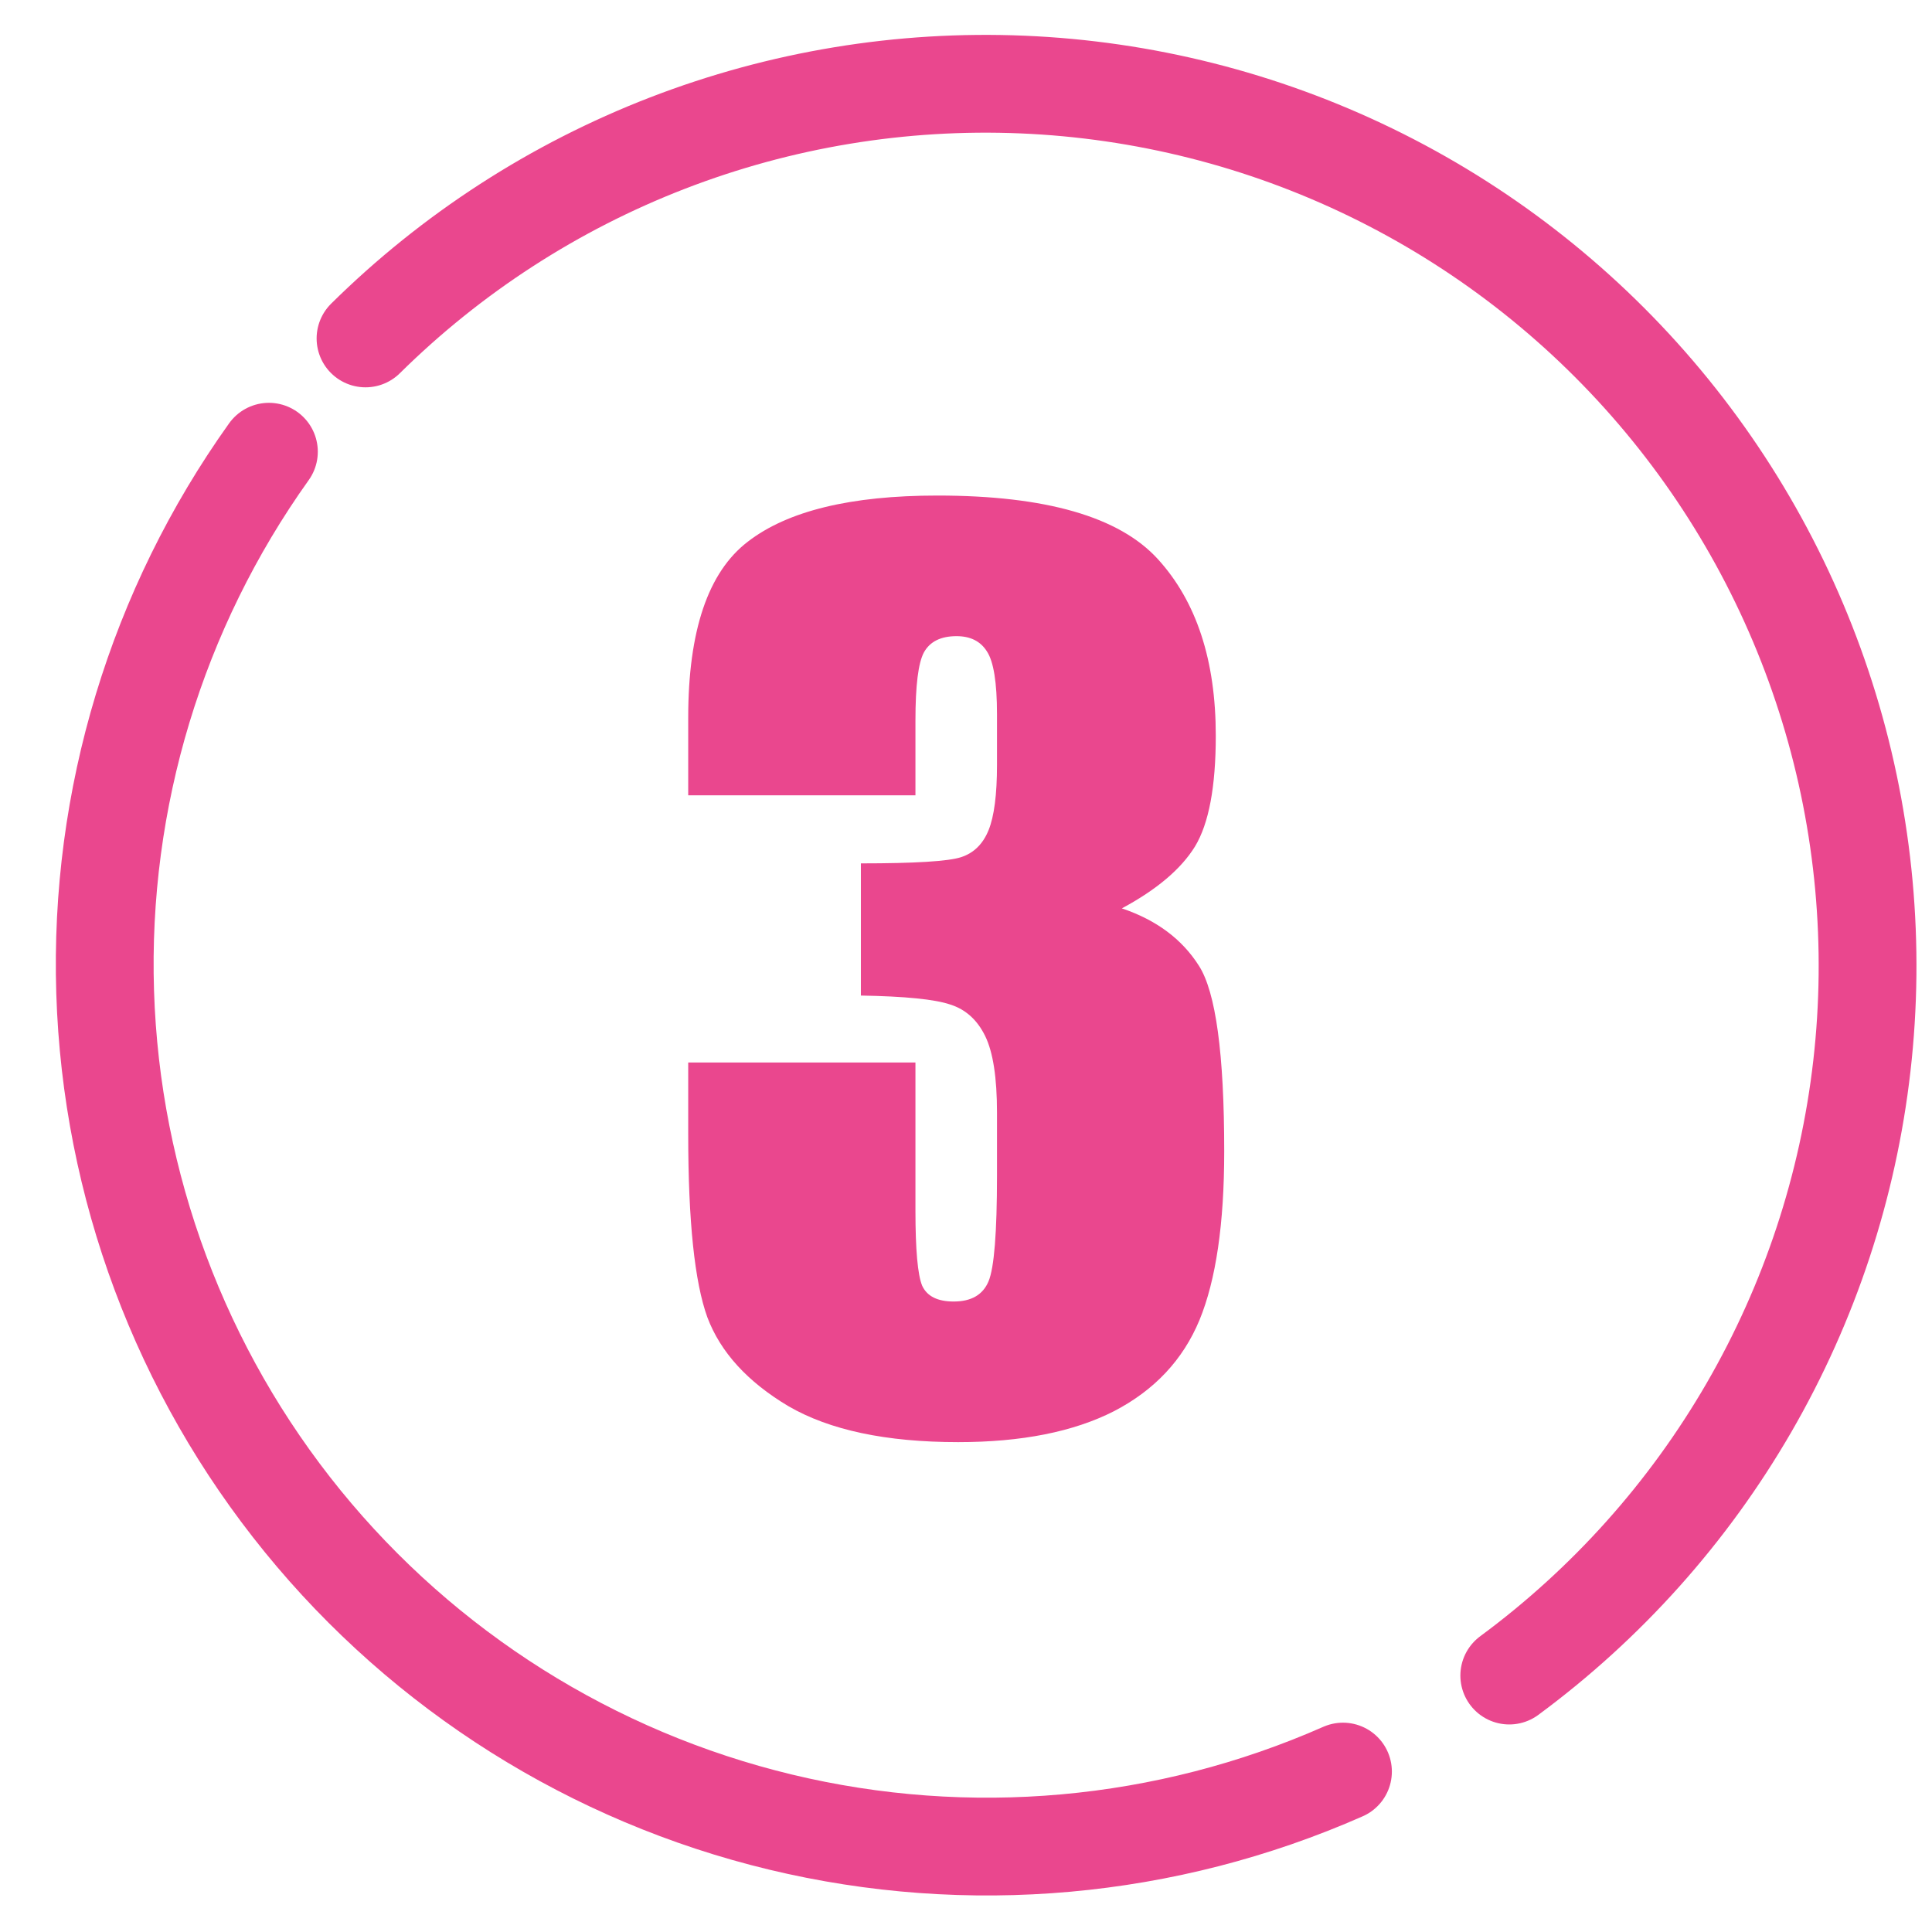
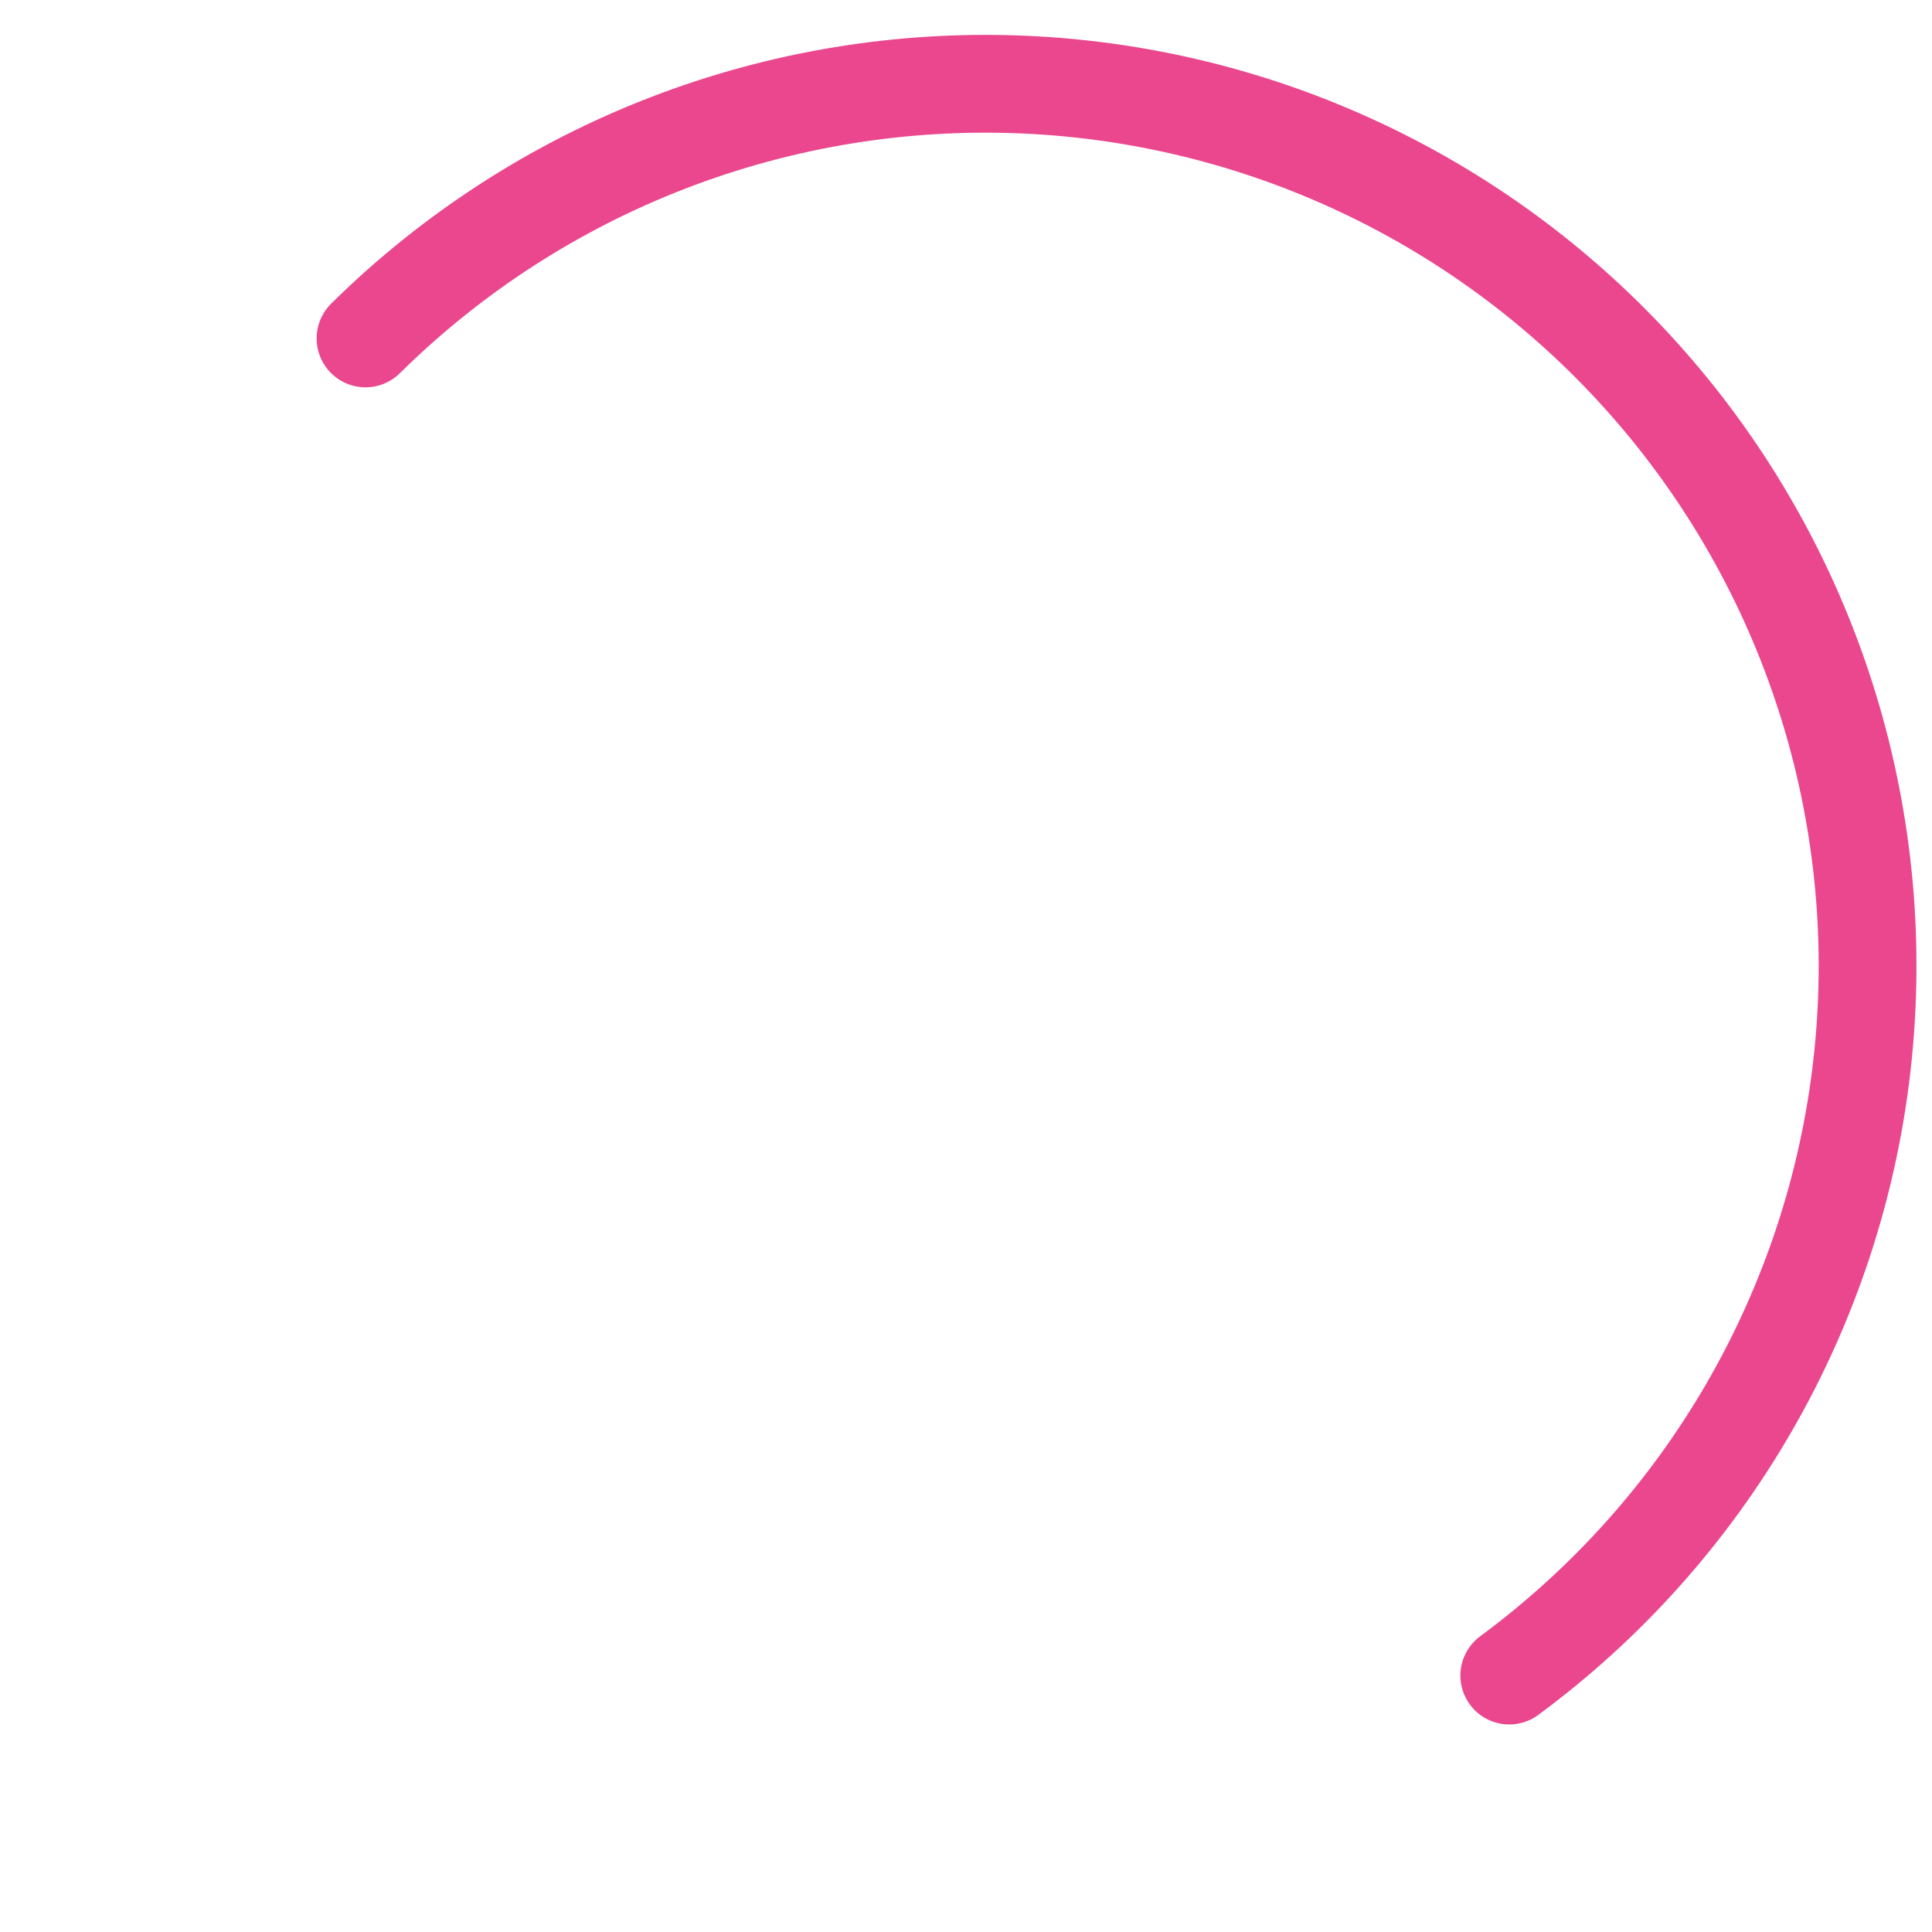
<svg xmlns="http://www.w3.org/2000/svg" width="369" height="369" viewBox="0 0 369 369" fill="none">
-   <path d="M256.5 338.359C222.716 353.258 184.975 356.648 149.077 348.008C113.179 339.369 81.113 319.178 57.808 290.539C34.502 261.901 21.249 226.401 20.084 189.496C18.919 152.592 29.908 116.326 51.361 86.275" stroke="#EA478E" stroke-width="18.676" stroke-miterlimit="10" stroke-linecap="round" />
  <path d="M69.811 64.638C86.272 48.372 105.908 35.671 127.494 27.328C149.081 18.985 172.154 15.179 195.277 16.148C218.399 17.116 241.074 22.838 261.887 32.957C282.7 43.076 301.205 57.374 316.249 74.961C331.292 92.547 342.55 113.044 349.322 135.174C356.093 157.304 358.233 180.591 355.607 203.584C352.981 226.578 345.646 248.783 334.059 268.816C322.472 288.849 306.882 306.28 288.26 320.022" stroke="#EA478E" stroke-width="18.676" stroke-miterlimit="10" stroke-linecap="round" />
-   <path d="M214.268 173.494C220.856 175.714 225.762 179.367 228.984 184.451C232.207 189.464 233.818 201.281 233.818 219.9C233.818 233.722 232.243 244.464 229.092 252.127C225.941 259.718 220.498 265.519 212.764 269.529C205.029 273.468 195.111 275.438 183.008 275.438C169.258 275.438 158.444 273.146 150.566 268.562C142.76 263.908 137.604 258.25 135.098 251.59C132.663 244.858 131.445 233.221 131.445 216.678V202.928H174.844V231.18C174.844 238.699 175.273 243.497 176.133 245.574C177.064 247.579 179.069 248.582 182.148 248.582C185.514 248.582 187.734 247.293 188.809 244.715C189.883 242.137 190.42 235.405 190.42 224.52V212.488C190.42 205.828 189.668 200.958 188.164 197.879C186.66 194.799 184.44 192.794 181.504 191.863C178.568 190.861 172.874 190.288 164.424 190.145V164.9C174.736 164.9 181.11 164.507 183.545 163.719C185.98 162.931 187.734 161.212 188.809 158.562C189.883 155.913 190.42 151.759 190.42 146.102V136.434C190.42 130.346 189.775 126.336 188.486 124.402C187.269 122.469 185.335 121.502 182.686 121.502C179.678 121.502 177.601 122.54 176.455 124.617C175.381 126.622 174.844 130.955 174.844 137.615V151.902H131.445V137.078C131.445 120.464 135.241 109.256 142.832 103.455C150.423 97.583 162.49 94.647 179.033 94.647C199.73 94.647 213.766 98.693 221.143 106.785C228.519 114.878 232.207 126.121 232.207 140.516C232.207 150.255 230.882 157.309 228.232 161.678C225.583 165.975 220.928 169.913 214.268 173.494Z" fill="#EA478E" />
</svg>